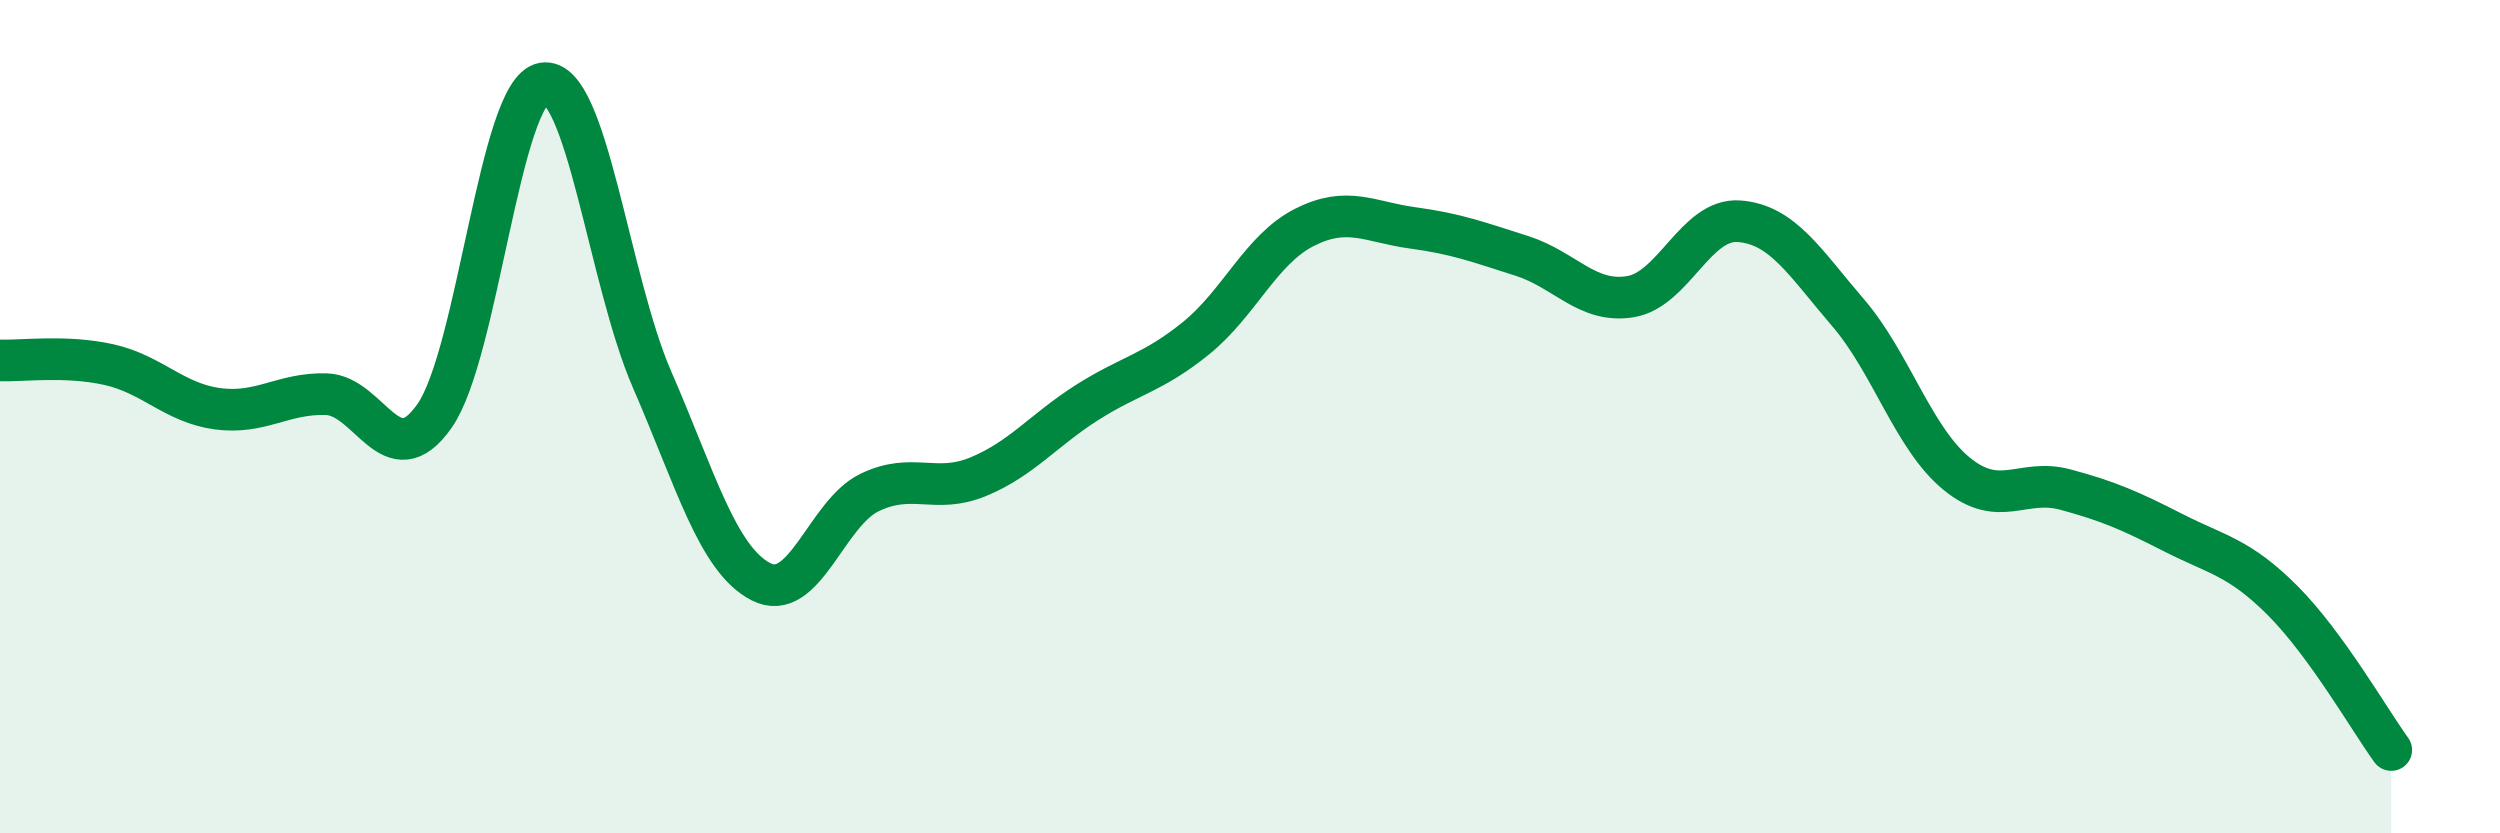
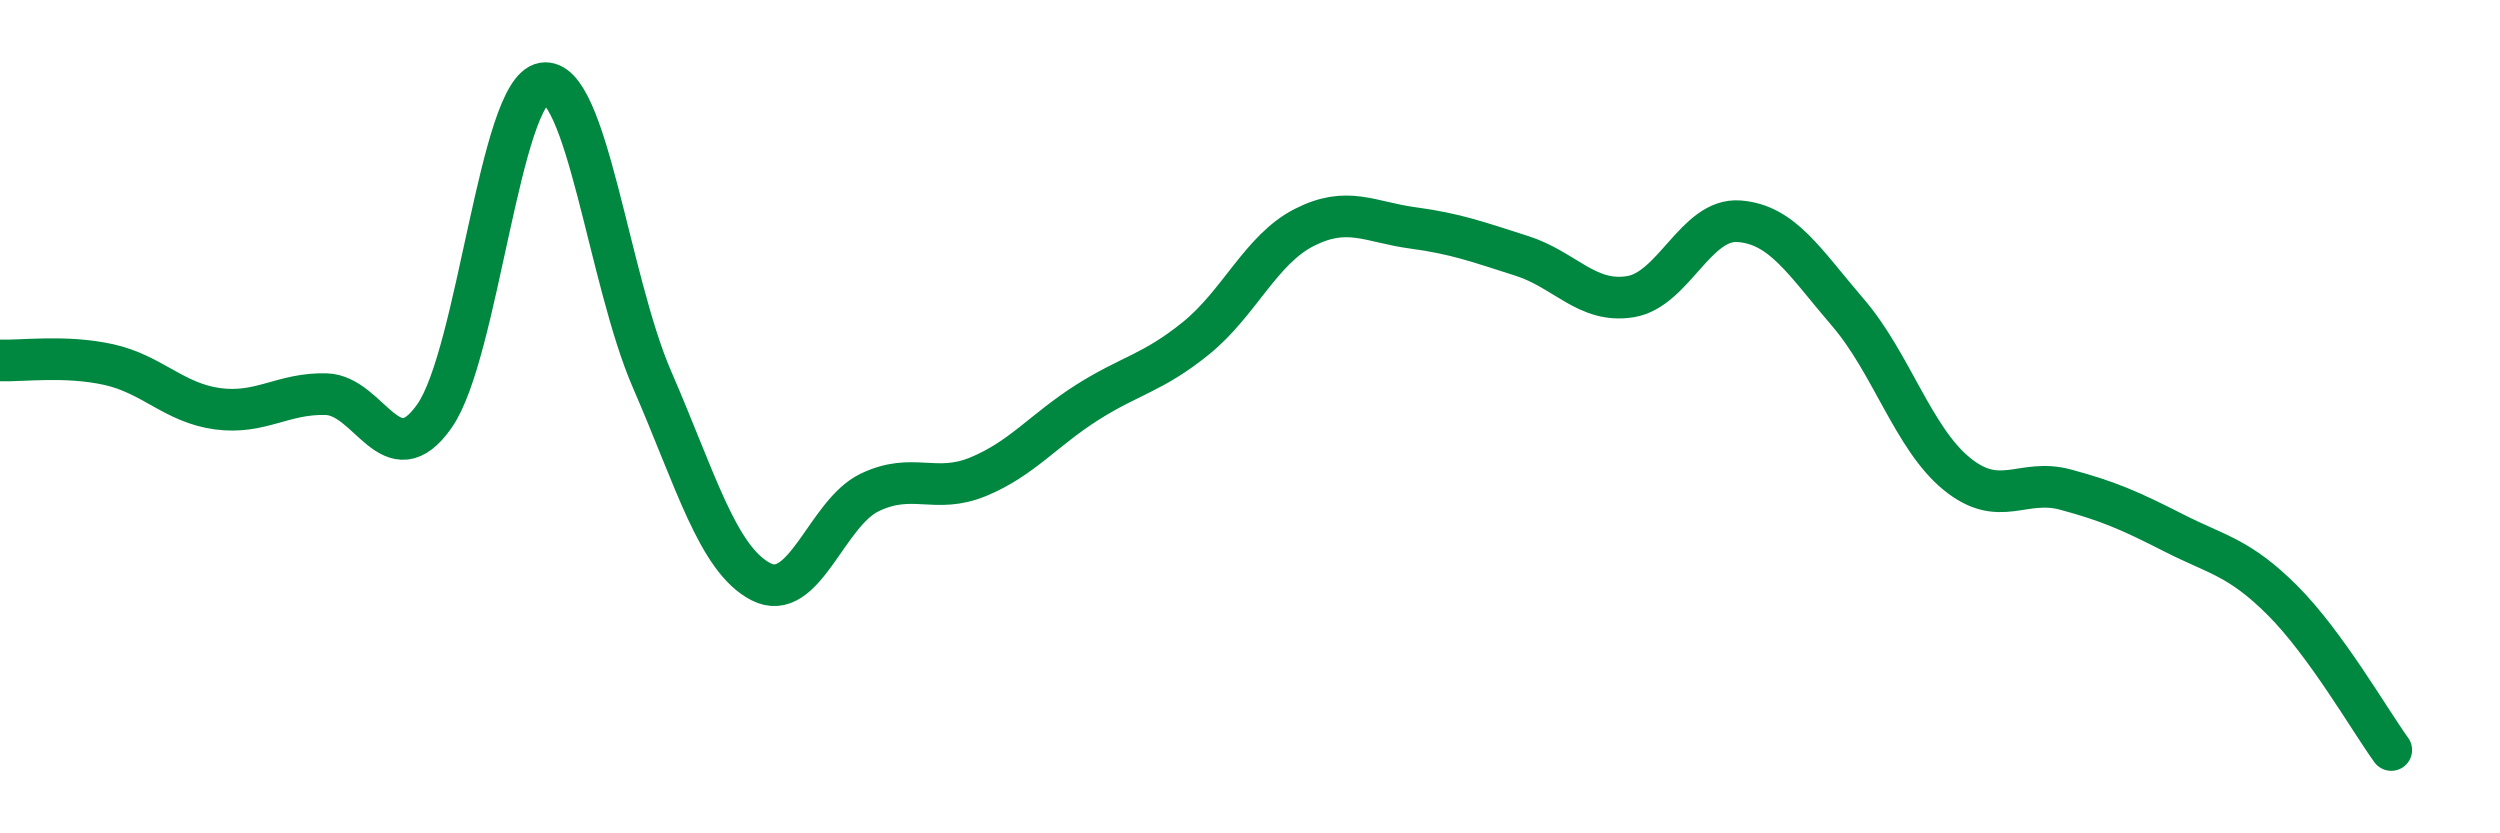
<svg xmlns="http://www.w3.org/2000/svg" width="60" height="20" viewBox="0 0 60 20">
-   <path d="M 0,8.65 C 0.52,8.67 1.57,8.52 2.61,8.75 C 3.65,8.98 4.18,9.67 5.22,9.81 C 6.26,9.95 6.79,9.43 7.83,9.46 C 8.87,9.49 9.39,11.47 10.43,9.98 C 11.47,8.49 12,2.17 13.04,2 C 14.08,1.83 14.61,6.72 15.65,9.11 C 16.69,11.5 17.22,13.42 18.26,13.96 C 19.3,14.5 19.83,12.32 20.87,11.82 C 21.91,11.32 22.44,11.87 23.48,11.44 C 24.52,11.01 25.05,10.32 26.09,9.66 C 27.13,9 27.66,8.96 28.7,8.12 C 29.74,7.28 30.26,5.99 31.3,5.46 C 32.34,4.93 32.87,5.33 33.91,5.47 C 34.95,5.61 35.48,5.81 36.52,6.14 C 37.56,6.47 38.09,7.29 39.13,7.12 C 40.17,6.95 40.7,5.23 41.74,5.31 C 42.78,5.39 43.31,6.29 44.35,7.5 C 45.39,8.71 45.92,10.52 46.96,11.37 C 48,12.22 48.53,11.47 49.57,11.75 C 50.61,12.03 51.13,12.26 52.17,12.79 C 53.21,13.32 53.74,13.37 54.78,14.41 C 55.82,15.45 56.87,17.28 57.39,18L57.39 20L0 20Z" fill="#008740" opacity="0.1" stroke-linecap="round" stroke-linejoin="round" />
  <path d="M 0,8.65 C 0.52,8.67 1.57,8.52 2.61,8.75 C 3.65,8.98 4.18,9.67 5.22,9.81 C 6.26,9.95 6.79,9.43 7.83,9.46 C 8.87,9.49 9.39,11.47 10.43,9.98 C 11.47,8.49 12,2.17 13.04,2 C 14.08,1.83 14.61,6.72 15.65,9.11 C 16.69,11.5 17.22,13.42 18.26,13.96 C 19.3,14.5 19.83,12.32 20.87,11.82 C 21.91,11.32 22.44,11.87 23.48,11.44 C 24.52,11.01 25.05,10.32 26.09,9.66 C 27.13,9 27.66,8.96 28.7,8.12 C 29.74,7.28 30.26,5.99 31.3,5.46 C 32.34,4.93 32.87,5.33 33.91,5.47 C 34.95,5.61 35.48,5.81 36.52,6.14 C 37.56,6.47 38.09,7.29 39.13,7.12 C 40.17,6.95 40.7,5.23 41.74,5.31 C 42.78,5.39 43.31,6.29 44.35,7.5 C 45.39,8.71 45.92,10.52 46.96,11.37 C 48,12.22 48.53,11.47 49.57,11.75 C 50.61,12.03 51.13,12.26 52.17,12.79 C 53.21,13.32 53.74,13.37 54.78,14.41 C 55.82,15.45 56.87,17.28 57.39,18" stroke="#008740" stroke-width="1" fill="none" stroke-linecap="round" stroke-linejoin="round" />
</svg>